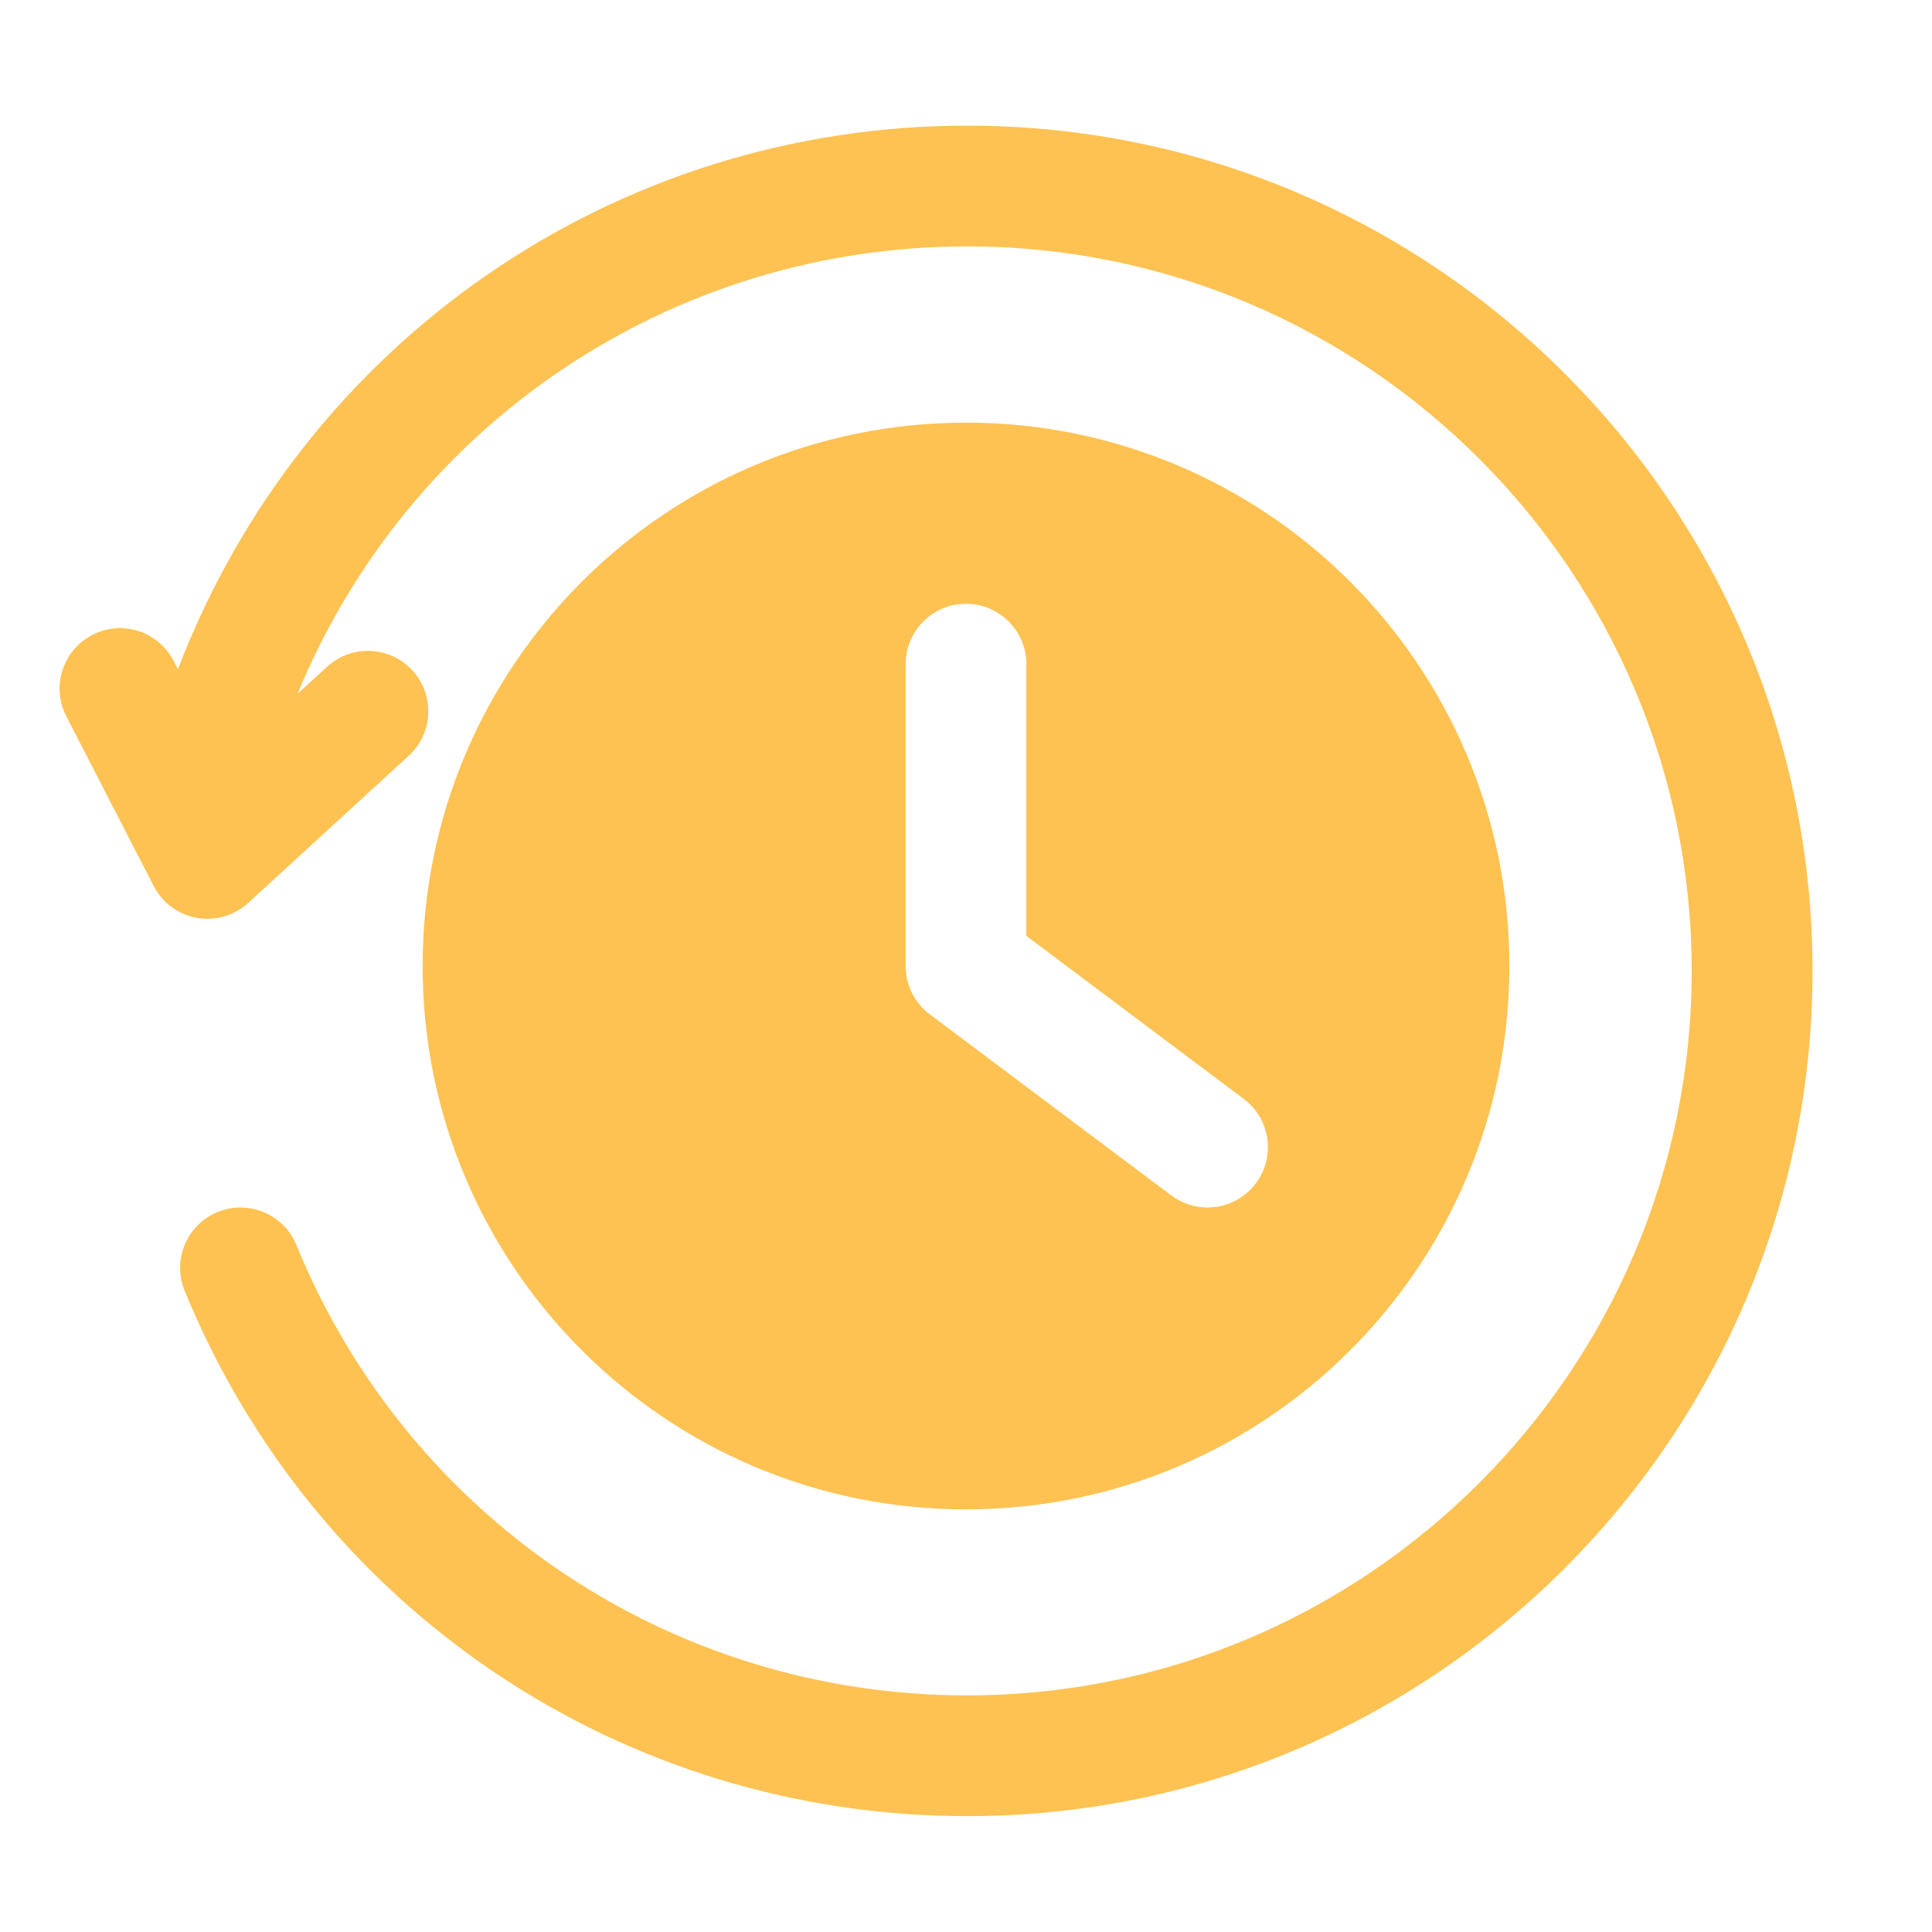
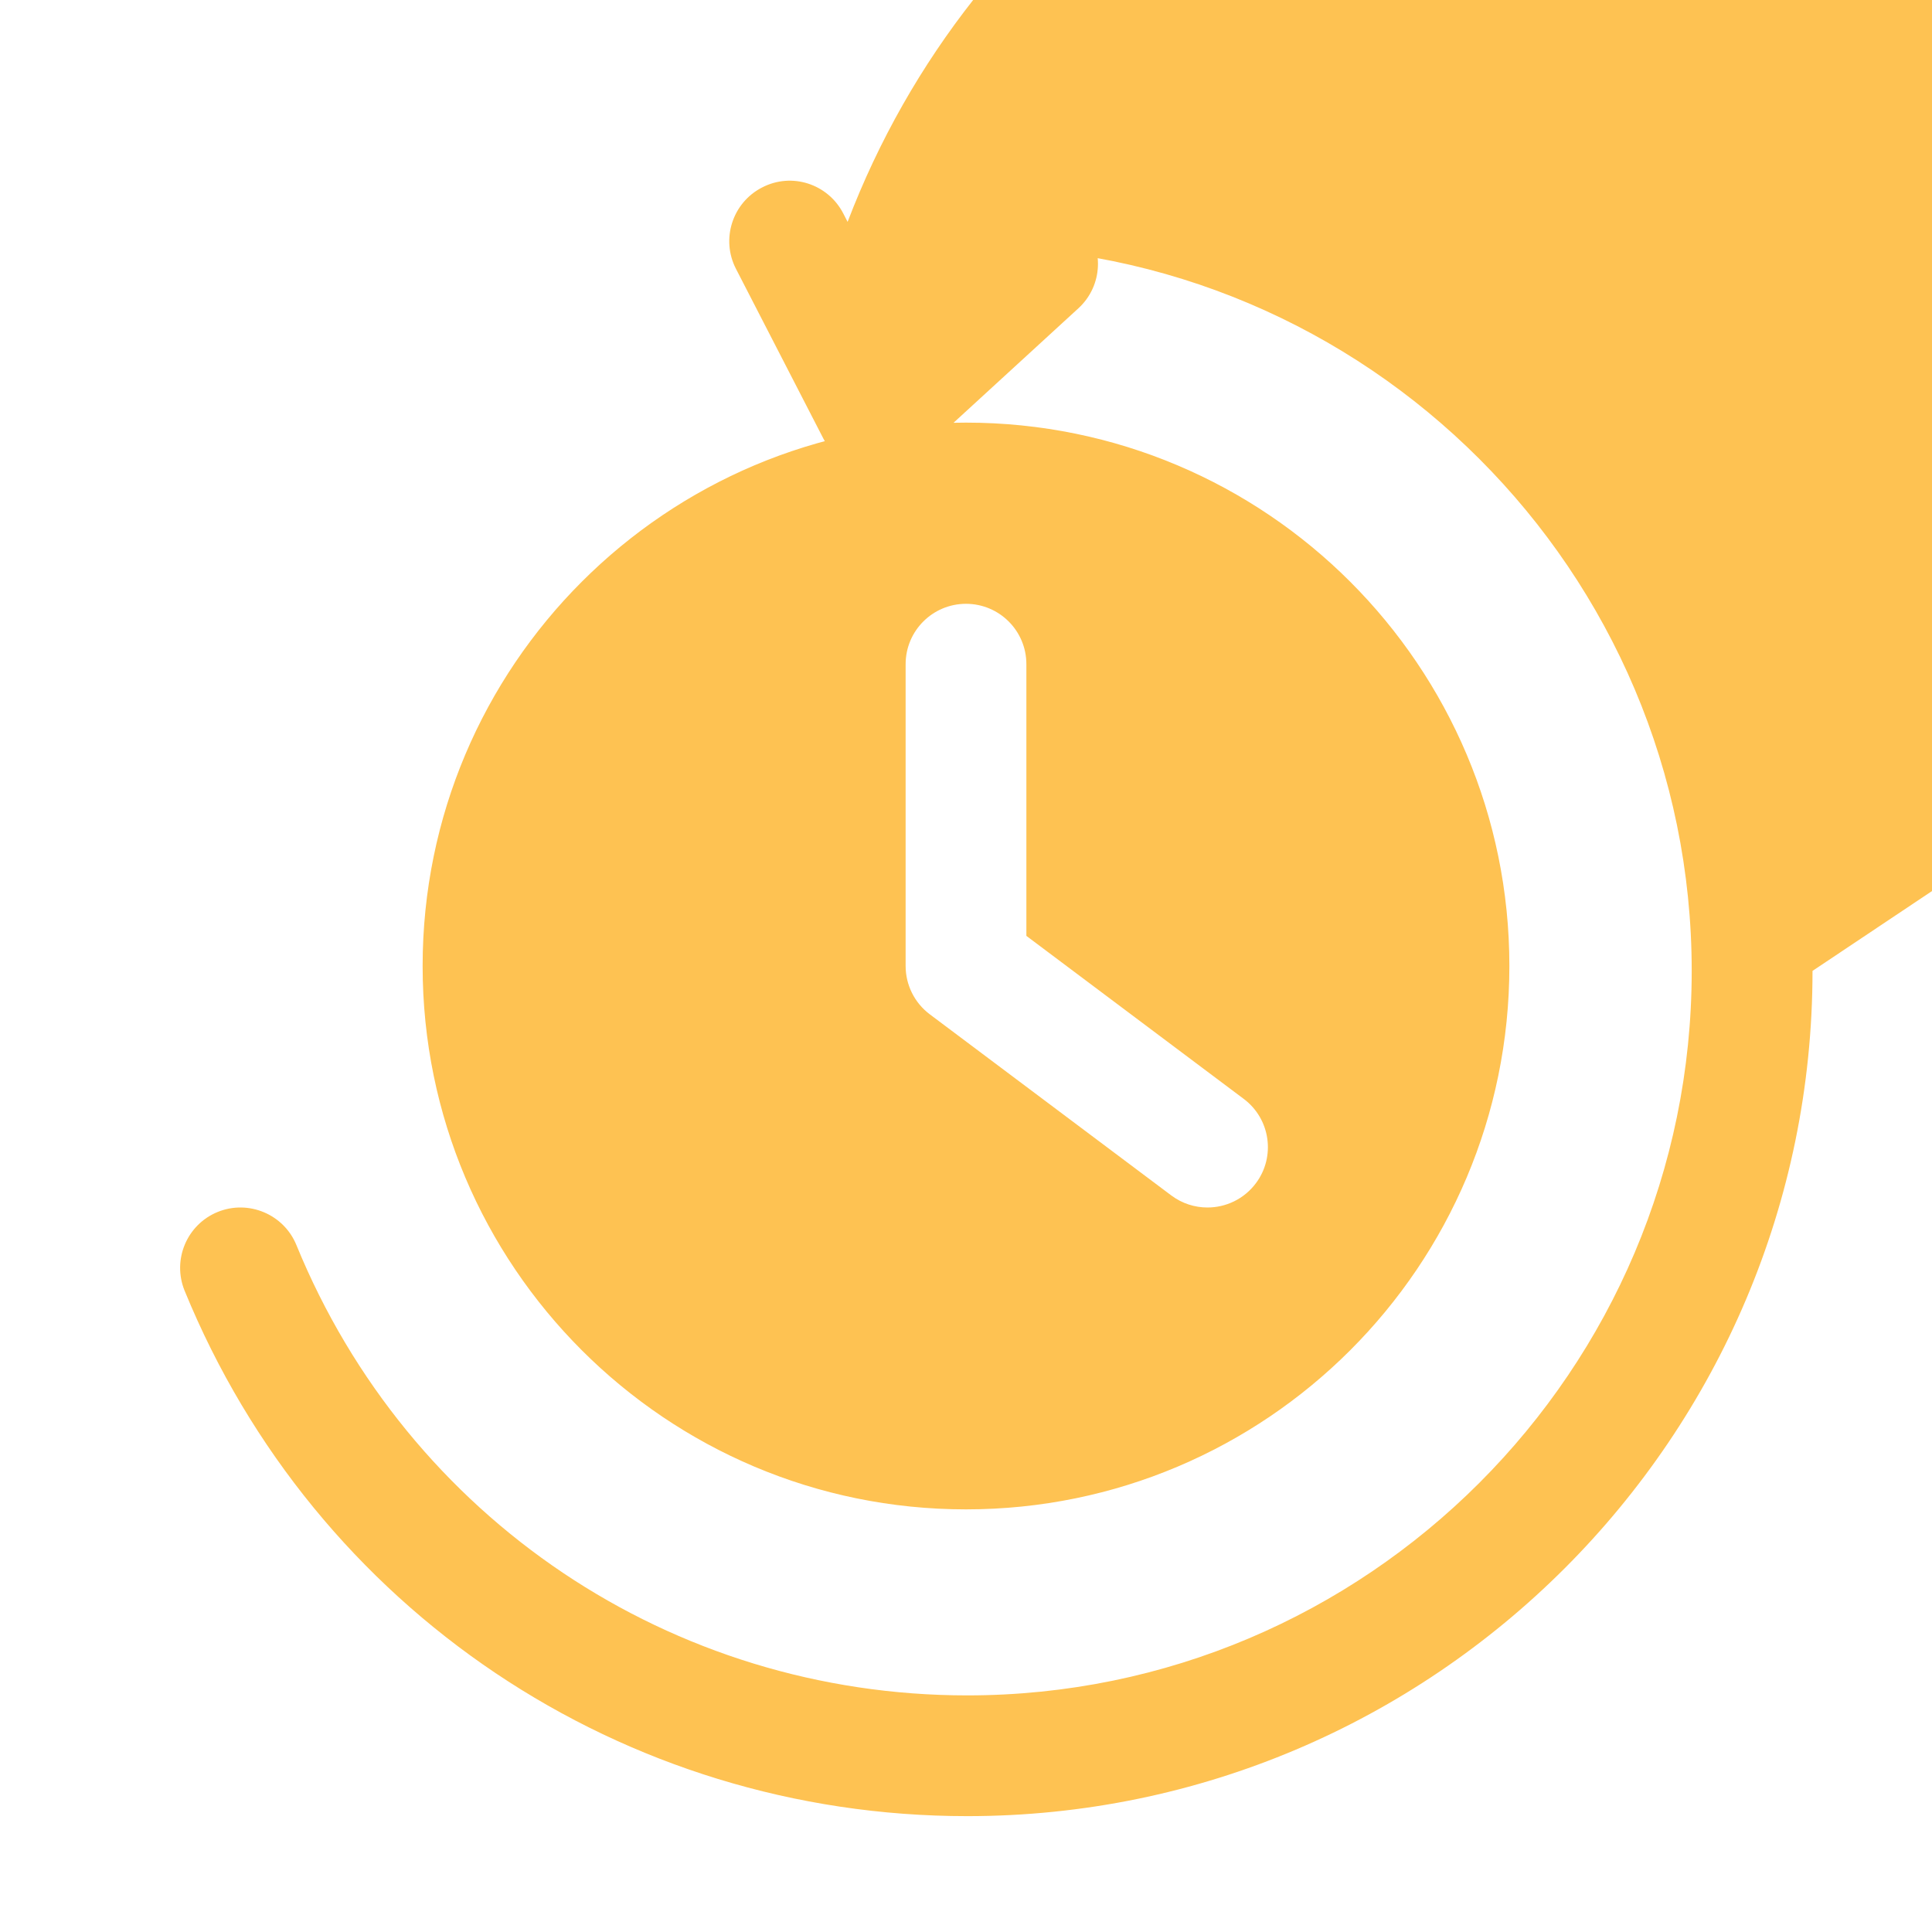
<svg xmlns="http://www.w3.org/2000/svg" id="ICON" height="512" viewBox="0 0 32 32" width="512">
-   <path fill="#FEC252" d="m30.021 16.081c0 7.72-6.28 14-14 14-5.712 0-10.8-3.416-12.963-8.702-.209-.512.036-1.096.547-1.305.51-.208 1.095.037 1.304.547 1.854 4.532 6.215 7.46 11.111 7.46 6.617 0 12-5.383 12-12s-5.383-12-12-12c-4.905 0-9.249 2.941-11.092 7.411l.49-.449c.407-.373 1.04-.345 1.413.062s.346 1.04-.062 1.413l-2.658 2.437c-.186.17-.428.263-.676.263-.059 0-.117-.005-.176-.016-.307-.055-.571-.249-.713-.526l-1.448-2.812c-.253-.491-.06-1.094.431-1.347.492-.257 1.094-.061 1.347.431l.071.138c2.065-5.412 7.224-9.005 13.074-9.005 7.72 0 14 6.28 14 14zm-23.021-.081c0-4.971 4.029-9 9-9s9 4.029 9 9-4.029 9-9 9-9-4.029-9-9zm8 0c0 .314.148.611.4.8l4 3c.18.135.391.2.599.2.304 0 .604-.138.801-.4.332-.441.242-1.068-.2-1.399l-3.6-2.7v-4.5c0-.553-.448-1-1-1s-1 .447-1 1v5z" />
+   <path fill="#FEC252" d="m30.021 16.081c0 7.72-6.28 14-14 14-5.712 0-10.8-3.416-12.963-8.702-.209-.512.036-1.096.547-1.305.51-.208 1.095.037 1.304.547 1.854 4.532 6.215 7.46 11.111 7.46 6.617 0 12-5.383 12-12s-5.383-12-12-12l.49-.449c.407-.373 1.04-.345 1.413.062s.346 1.04-.062 1.413l-2.658 2.437c-.186.17-.428.263-.676.263-.059 0-.117-.005-.176-.016-.307-.055-.571-.249-.713-.526l-1.448-2.812c-.253-.491-.06-1.094.431-1.347.492-.257 1.094-.061 1.347.431l.071.138c2.065-5.412 7.224-9.005 13.074-9.005 7.72 0 14 6.28 14 14zm-23.021-.081c0-4.971 4.029-9 9-9s9 4.029 9 9-4.029 9-9 9-9-4.029-9-9zm8 0c0 .314.148.611.4.8l4 3c.18.135.391.2.599.2.304 0 .604-.138.801-.4.332-.441.242-1.068-.2-1.399l-3.6-2.7v-4.5c0-.553-.448-1-1-1s-1 .447-1 1v5z" />
</svg>